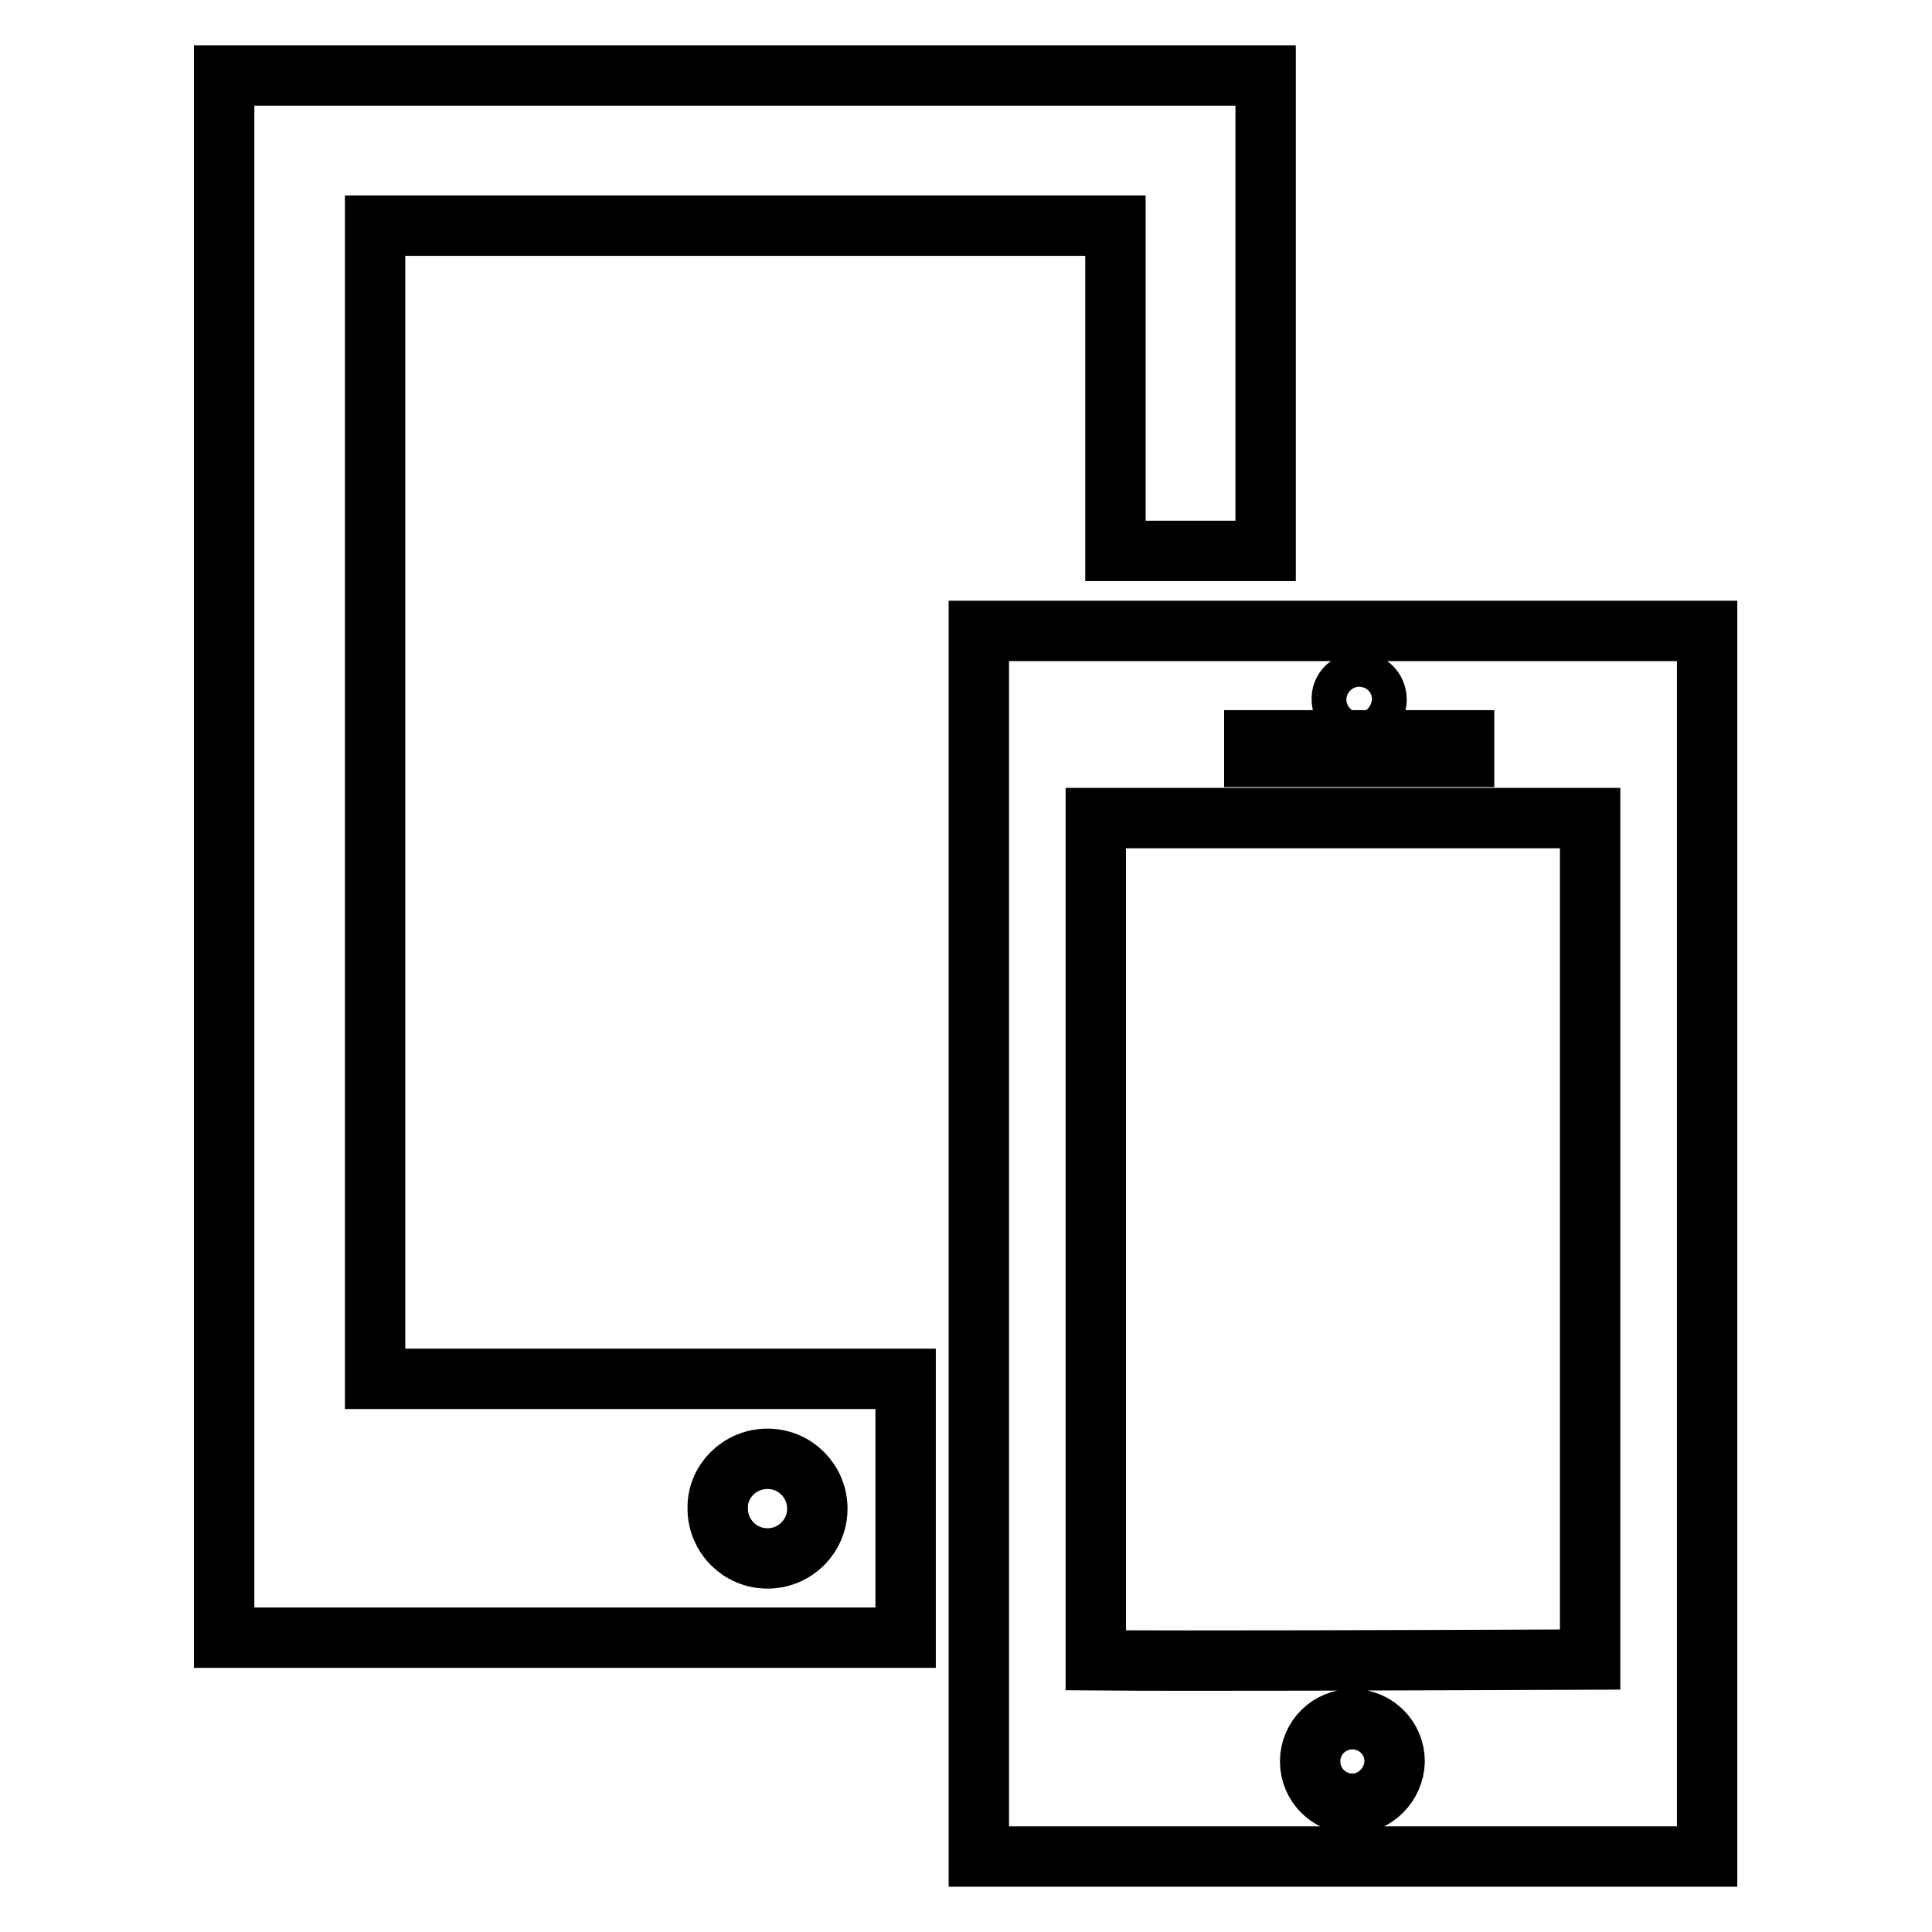
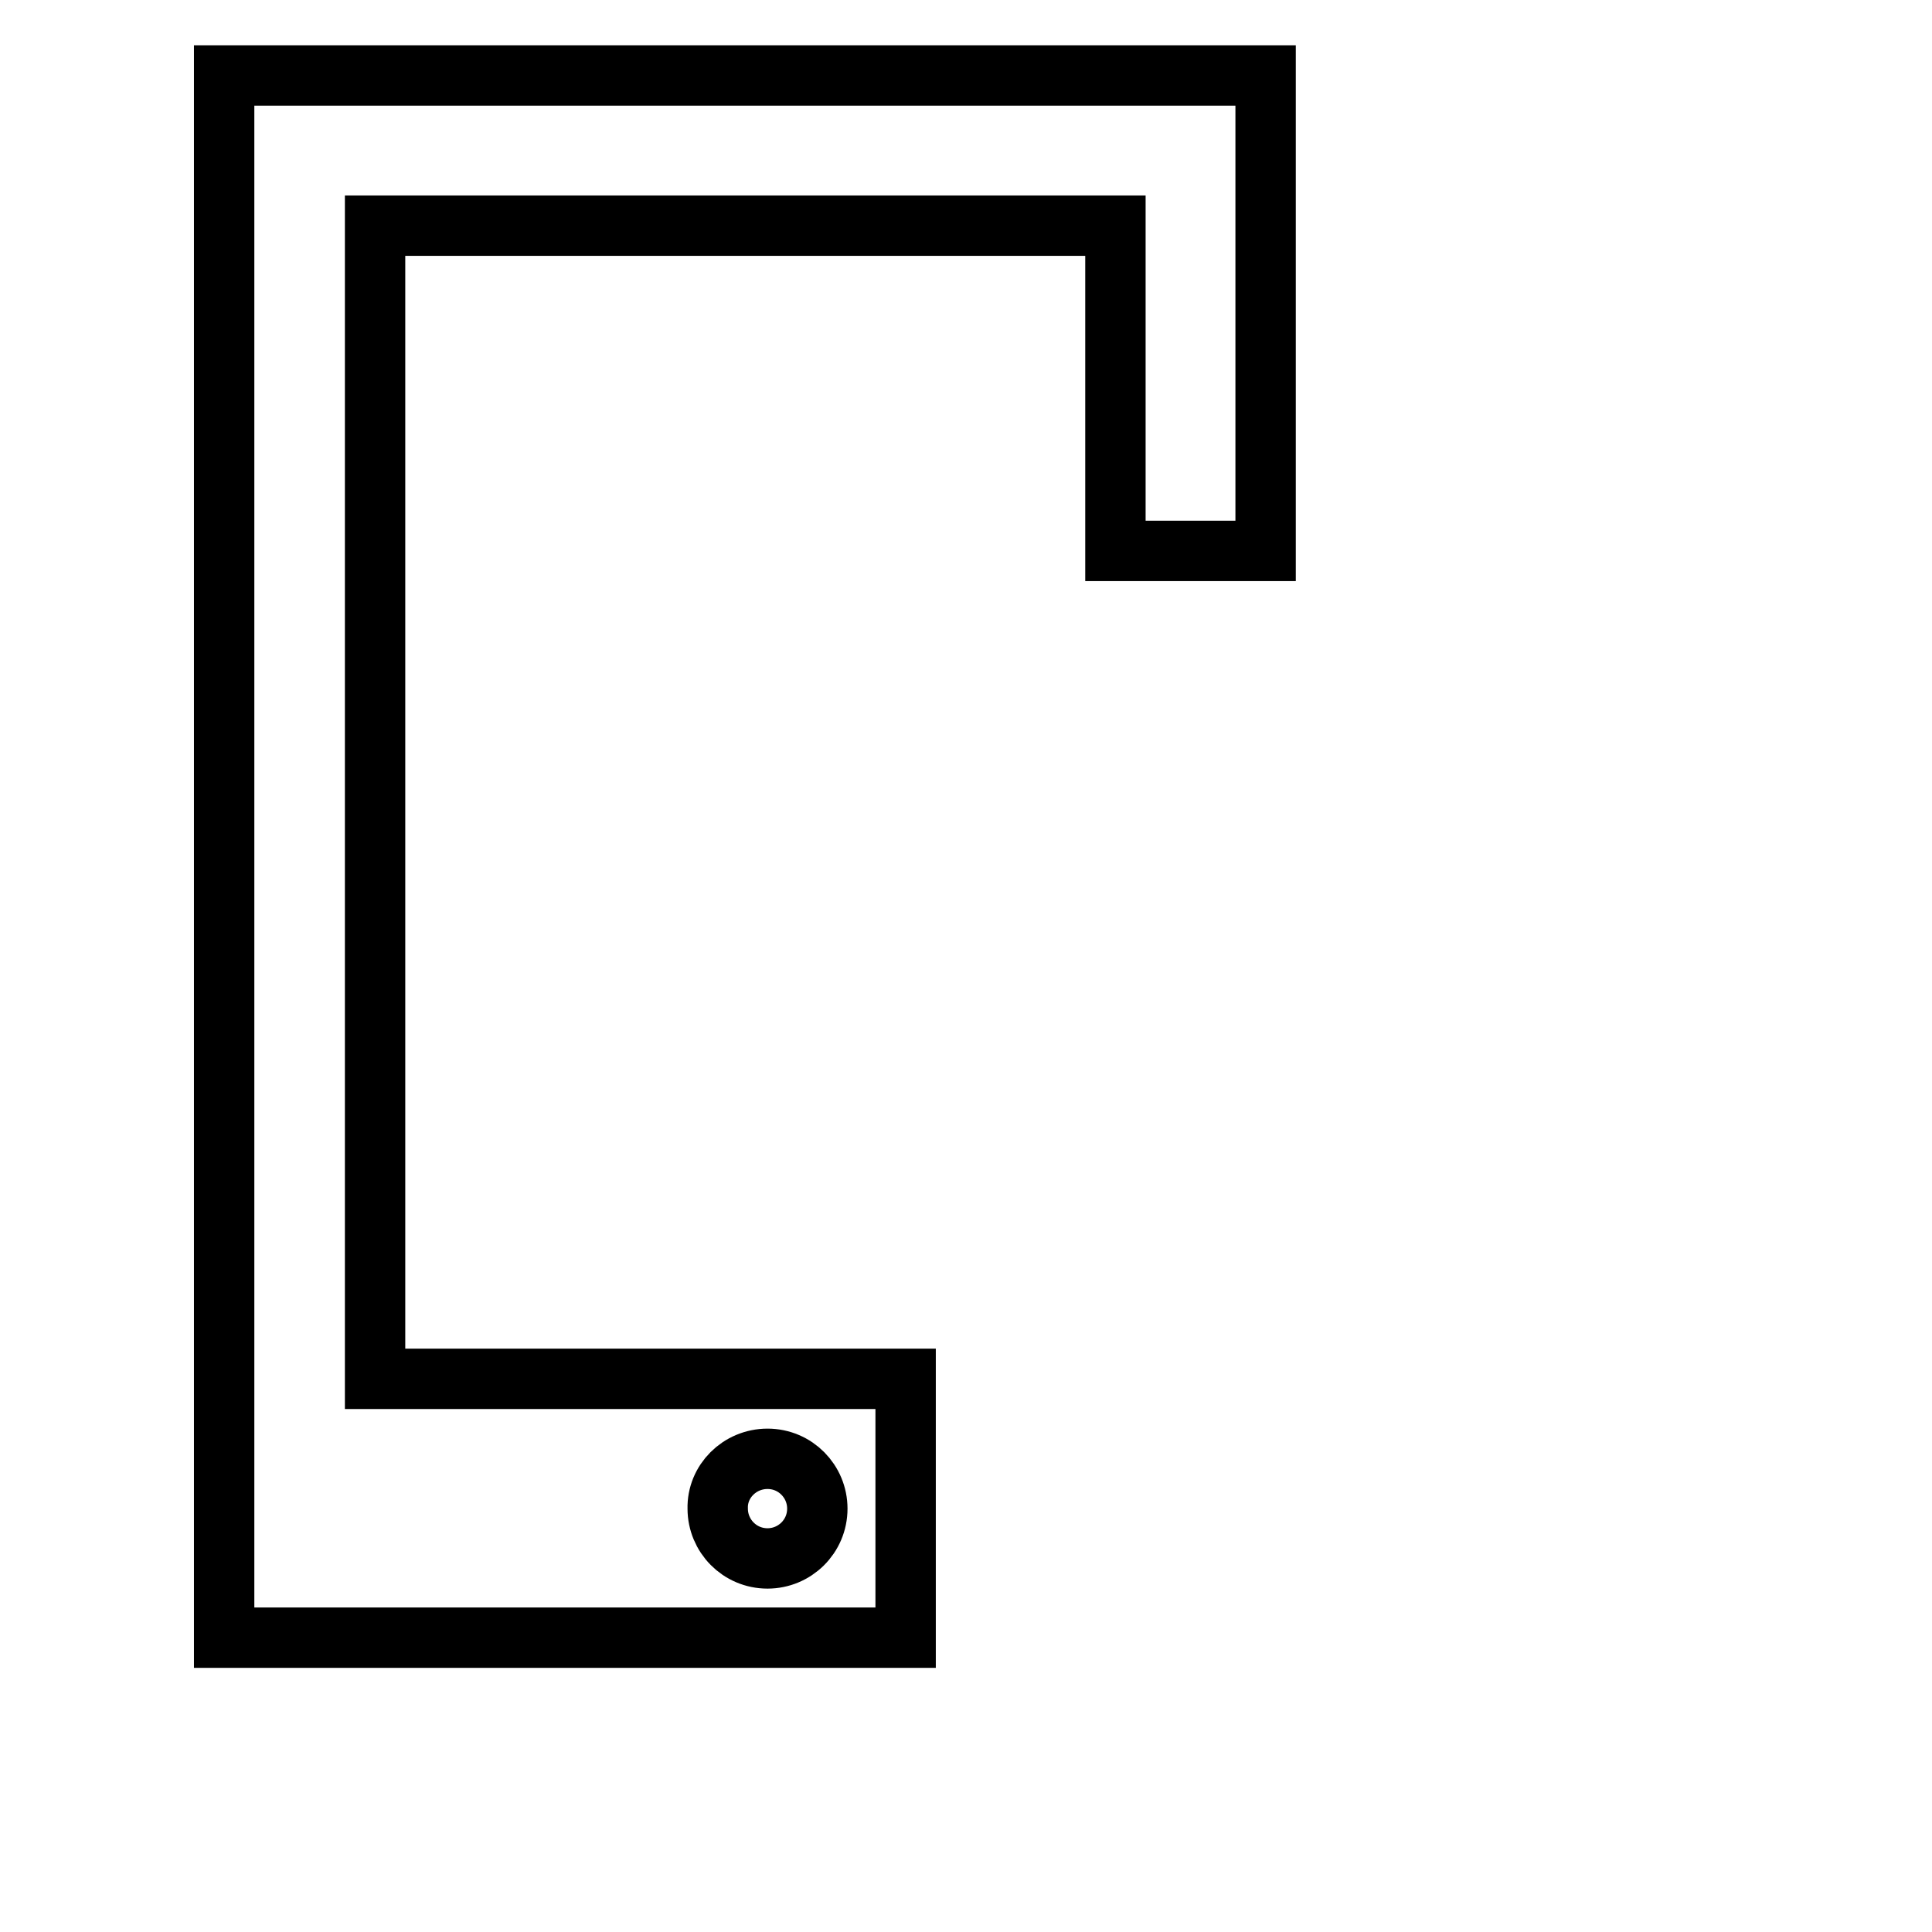
<svg xmlns="http://www.w3.org/2000/svg" version="1.1" x="0px" y="0px" viewBox="0 0 256 256" enable-background="new 0 0 256 256" xml:space="preserve">
  <g>
    <g>
      <g>
        <g id="Layer_60_35_">
          <g>
            <path stroke-width="8" fill-opacity="0" stroke="#000000" d="M49.7,29.9h98.1V73h19.9V10h-138v207H120v-34.3H49.7V29.9z M101.7,193.3c3.7,0,6.6,3,6.6,6.6c0,3.7-3,6.6-6.6,6.6c-3.7,0-6.6-3-6.6-6.6C95,196.3,98,193.3,101.7,193.3z" />
-             <path stroke-width="8" fill-opacity="0" stroke="#000000" d="M129.7,83.6V246h96.5V83.6H129.7z M180.1,90.4c1.3,0,2.3,1,2.3,2.3c0,1.3-1,2.3-2.3,2.3c-1.3,0-2.3-1.1-2.3-2.3C177.7,91.4,178.8,90.4,180.1,90.4z M166.2,98.1h27.8v2.2h-27.8V98.1z M179.2,239c-3.1,0-5.6-2.5-5.6-5.6c0-3.1,2.5-5.6,5.6-5.6c3.1,0,5.6,2.5,5.6,5.6C184.7,236.5,182.2,239,179.2,239z M210.7,219.9c-25.1,0.1-53.1,0.2-65.5,0.1V108.4l65.5,0V219.9z" />
          </g>
        </g>
      </g>
      <g />
      <g />
      <g />
      <g />
      <g />
      <g />
      <g />
      <g />
      <g />
      <g />
      <g />
      <g />
      <g />
      <g />
      <g />
    </g>
  </g>
</svg>